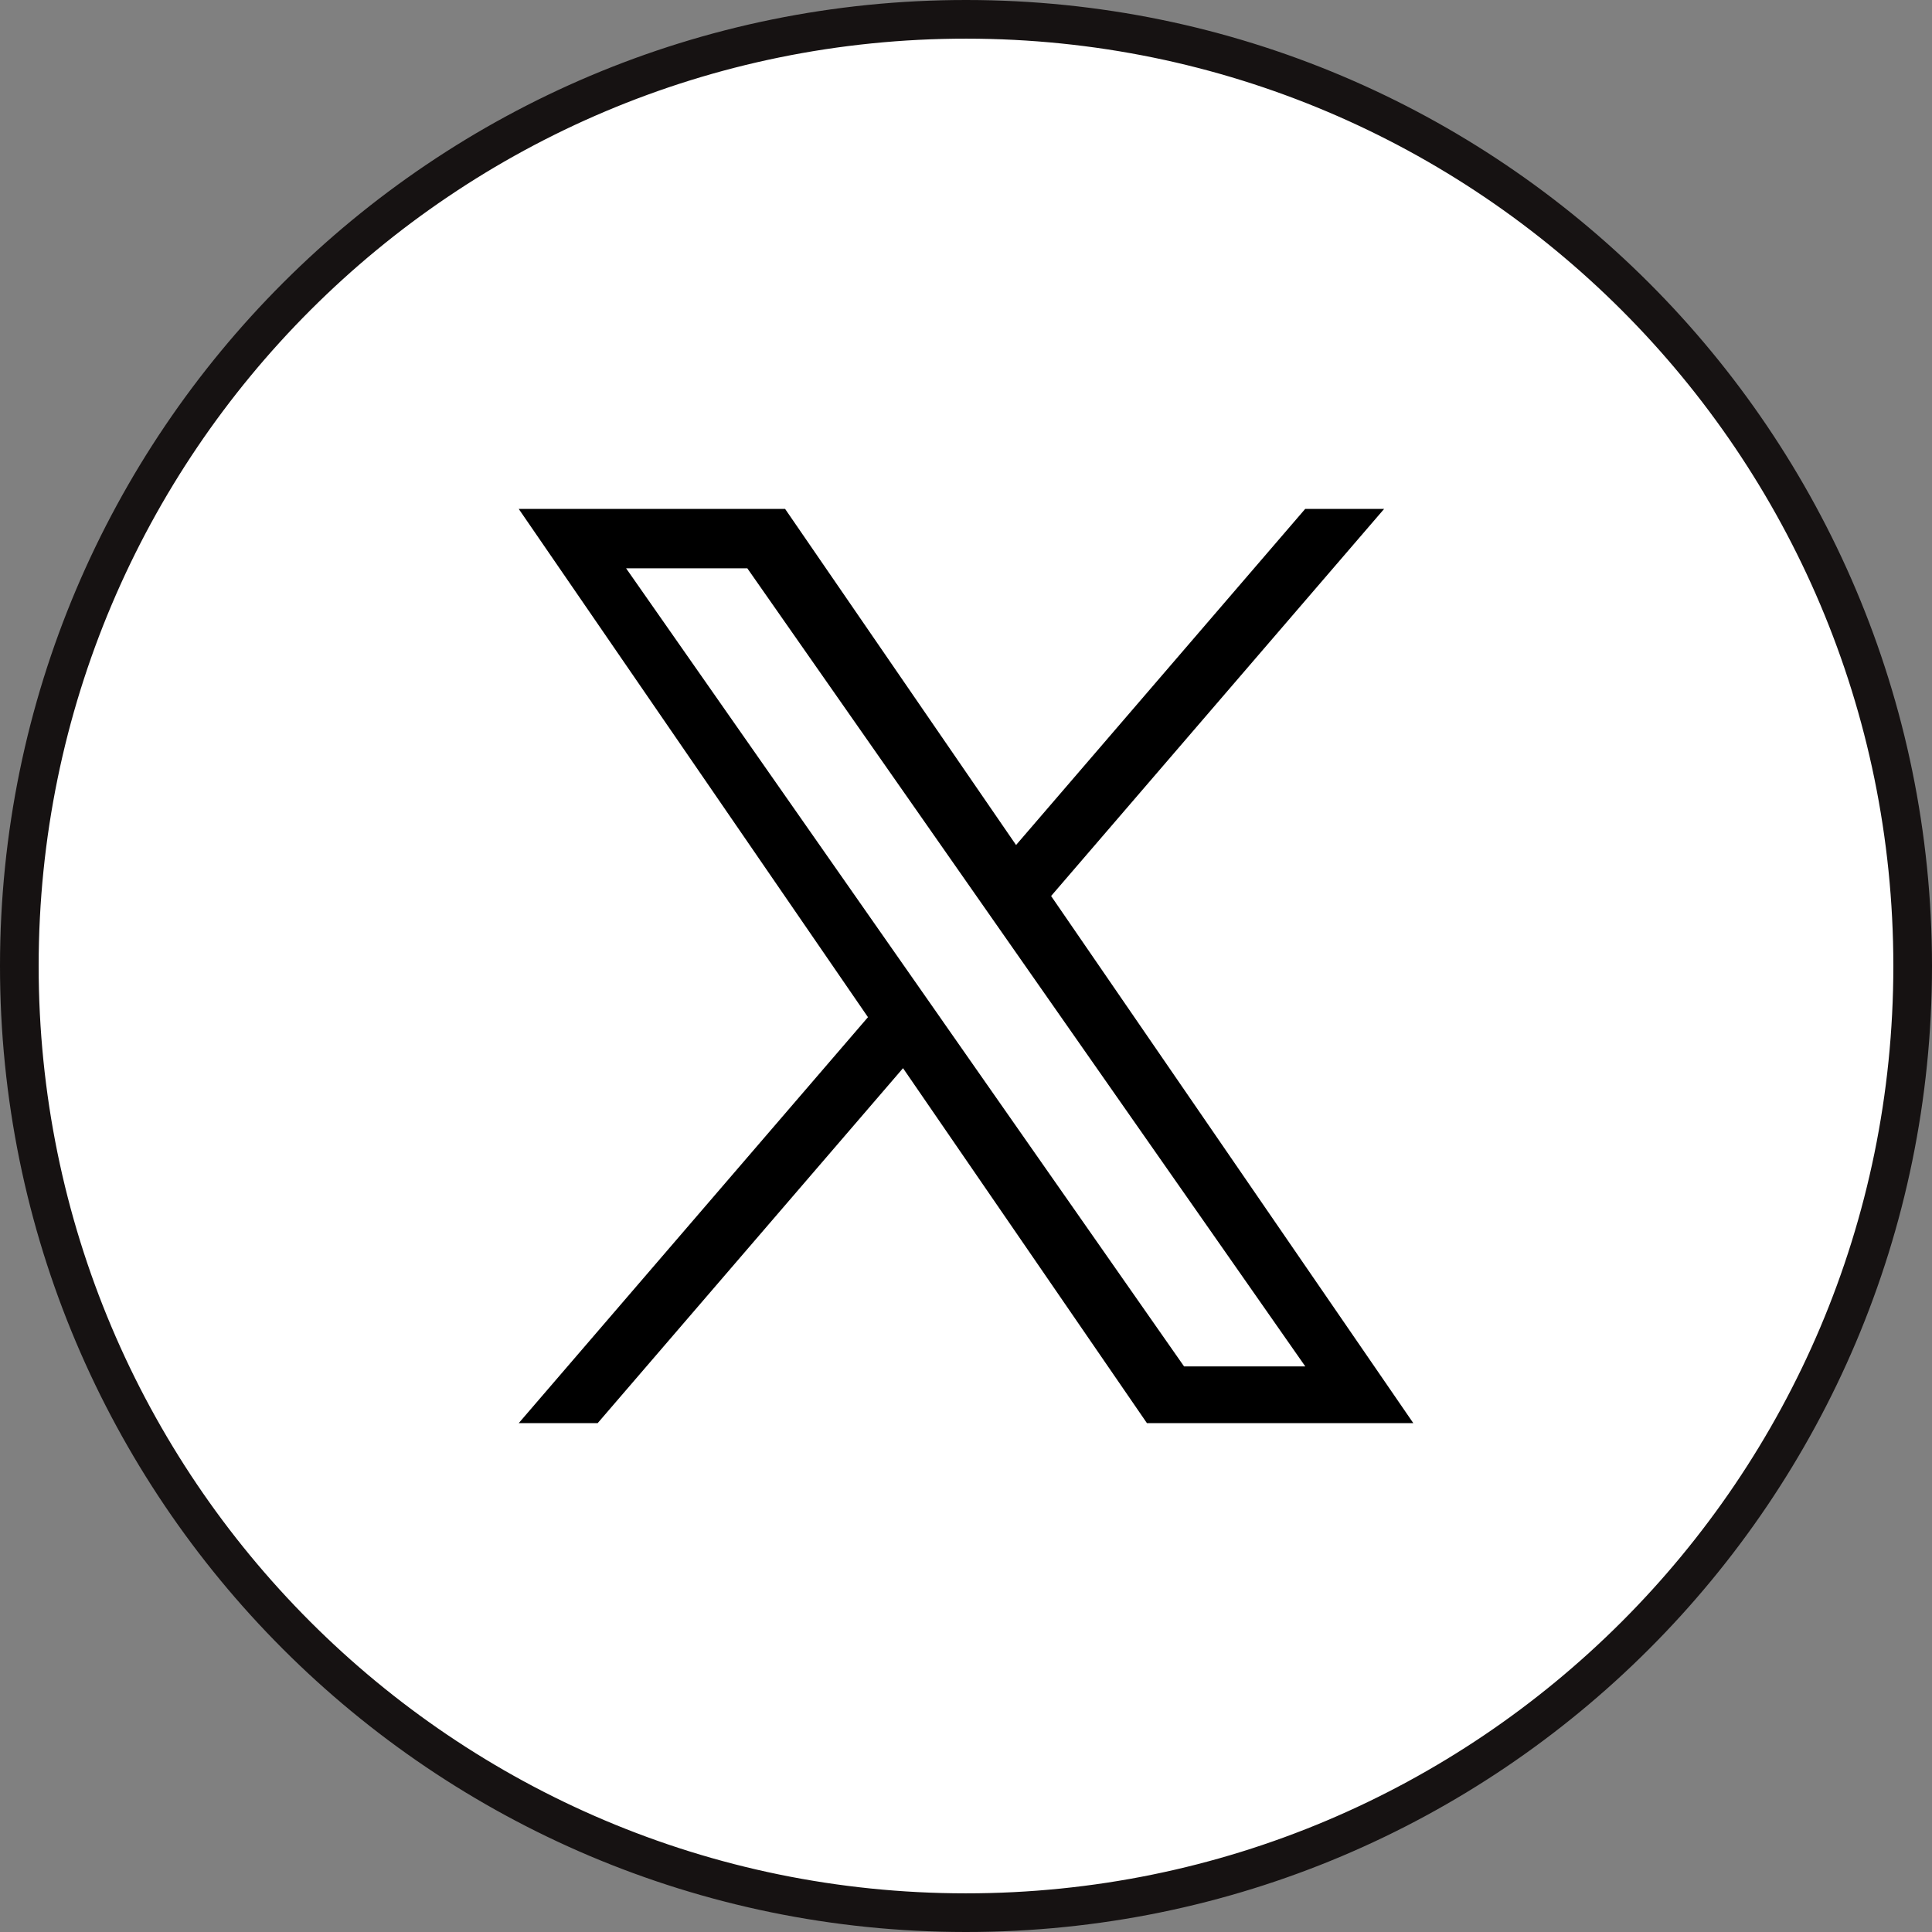
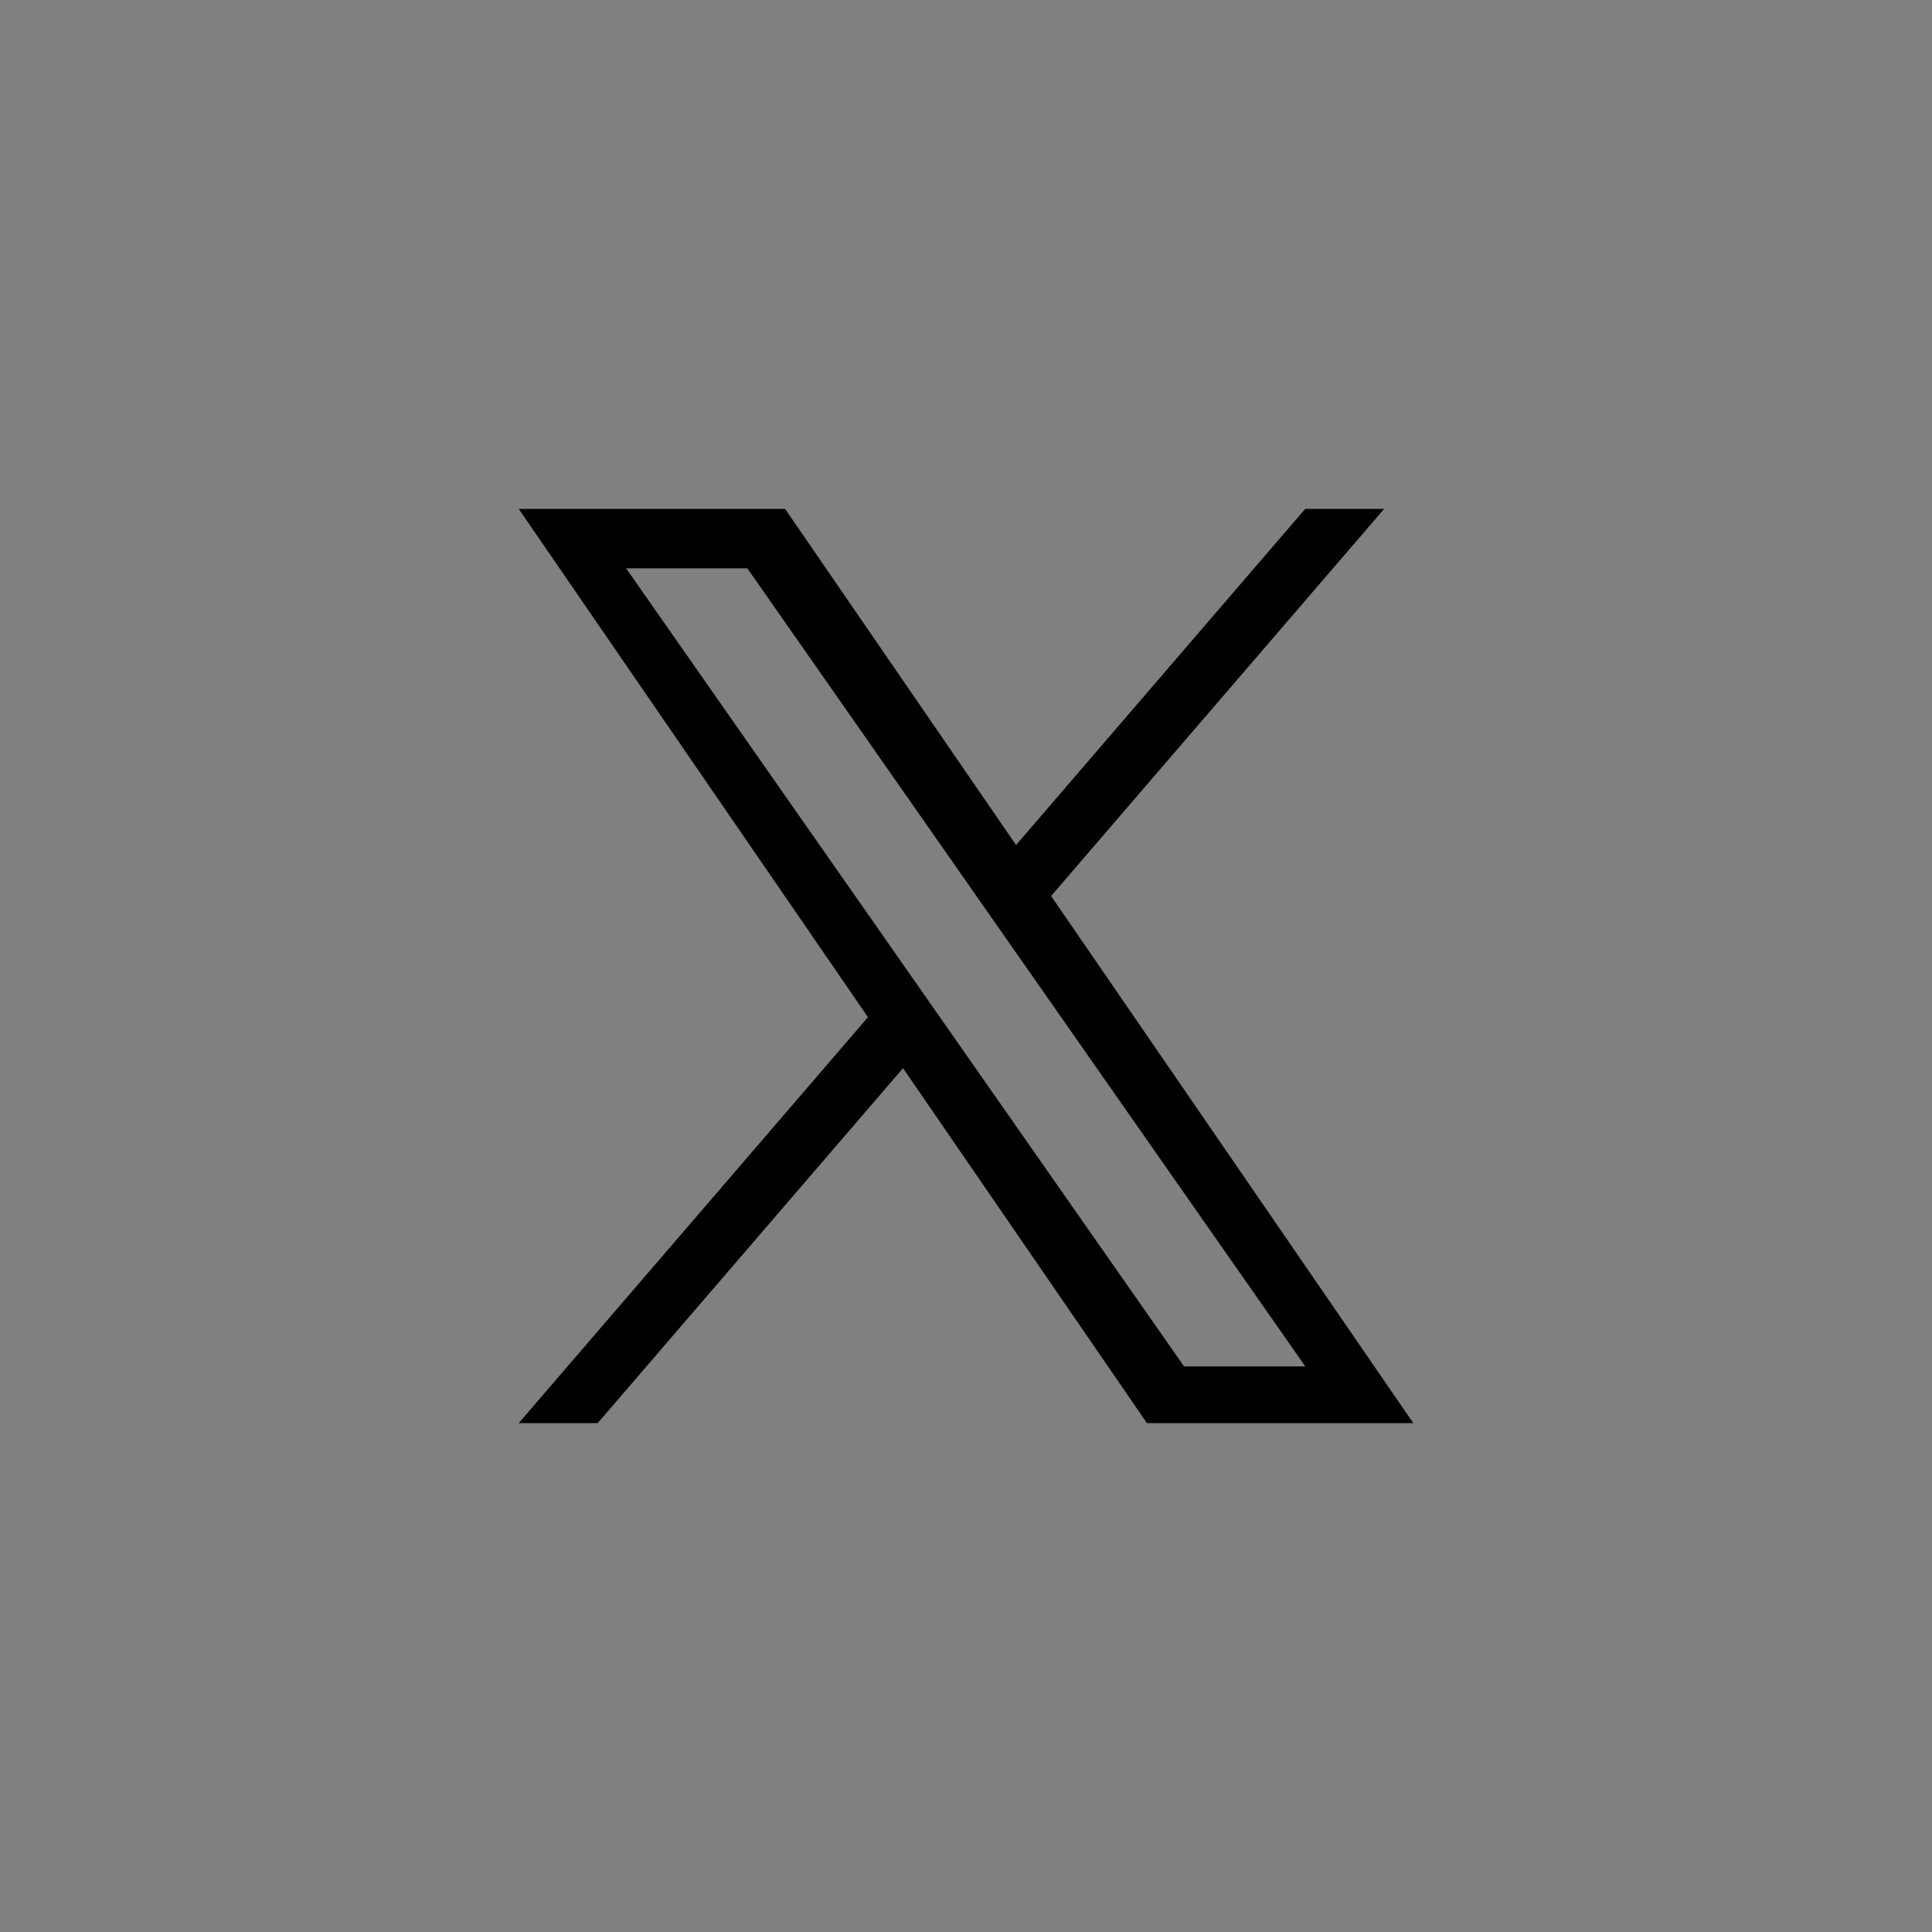
<svg xmlns="http://www.w3.org/2000/svg" id="_レイヤー_2" data-name="レイヤー 2" viewBox="0 0 49.98 49.98">
  <rect x="0" y="0" width="49.98" height="49.98" fill="#808080" stroke="none" />
  <defs>
    <style>
      .cls-1 {
        fill: #fff;
        stroke: #161212;
        stroke-miterlimit: 10;
      }

      .cls-2 {
        stroke-width: 0px;
      }
    </style>
  </defs>
  <g id="_レイヤー_1-2" data-name="レイヤー 1">
    <g id="_レイヤー_2-2" data-name="レイヤー 2">
      <g id="_レイヤー_1-2" data-name="レイヤー 1-2">
-         <path class="cls-1" d="m49.48,25c-.006,13.525-10.975,24.486-24.5,24.48-13.525-.006-24.486-10.975-24.48-24.5C.506,11.455,11.475.494,25,.5c13.518.006,24.474,10.962,24.48,24.48v.02Z" />
-       </g>
+         </g>
    </g>
    <path class="cls-2" d="m27.192,23.179l8.615-10.014h-2.042l-7.48,8.695-5.975-8.695h-6.891l9.035,13.149-9.035,10.502h2.042l7.9-9.183,6.31,9.183h6.891l-9.37-13.636h.001Zm-2.796,3.25l-.915-1.309-7.284-10.418h3.136l5.878,8.408.915,1.309,7.641,10.929h-3.136l-6.235-8.918v-.001Z" />
  </g>
</svg>